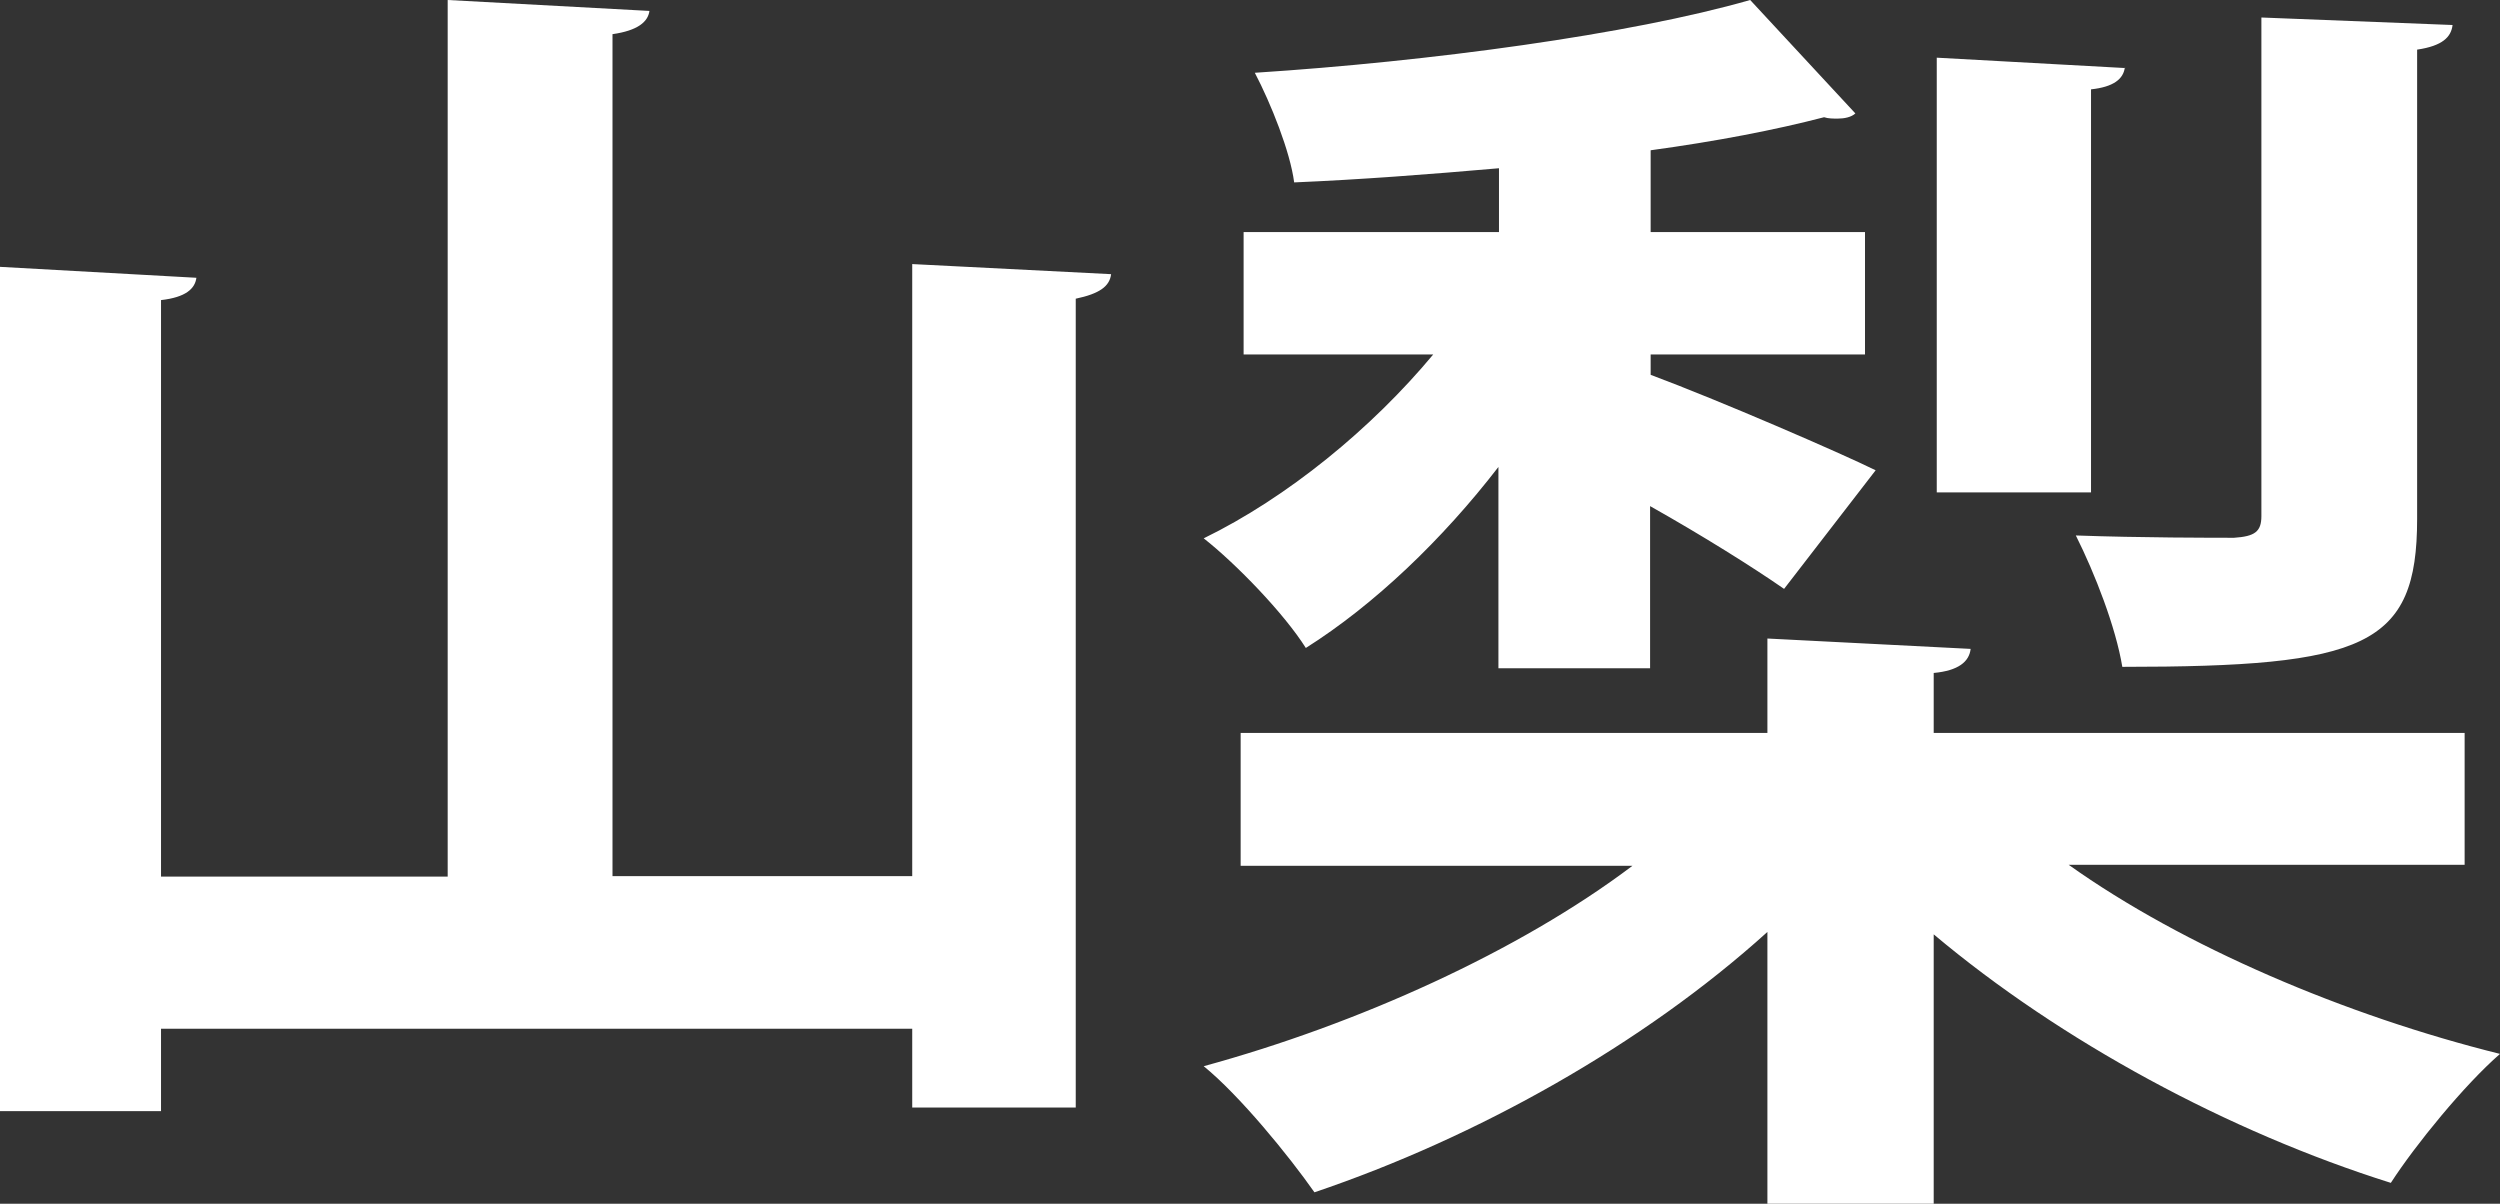
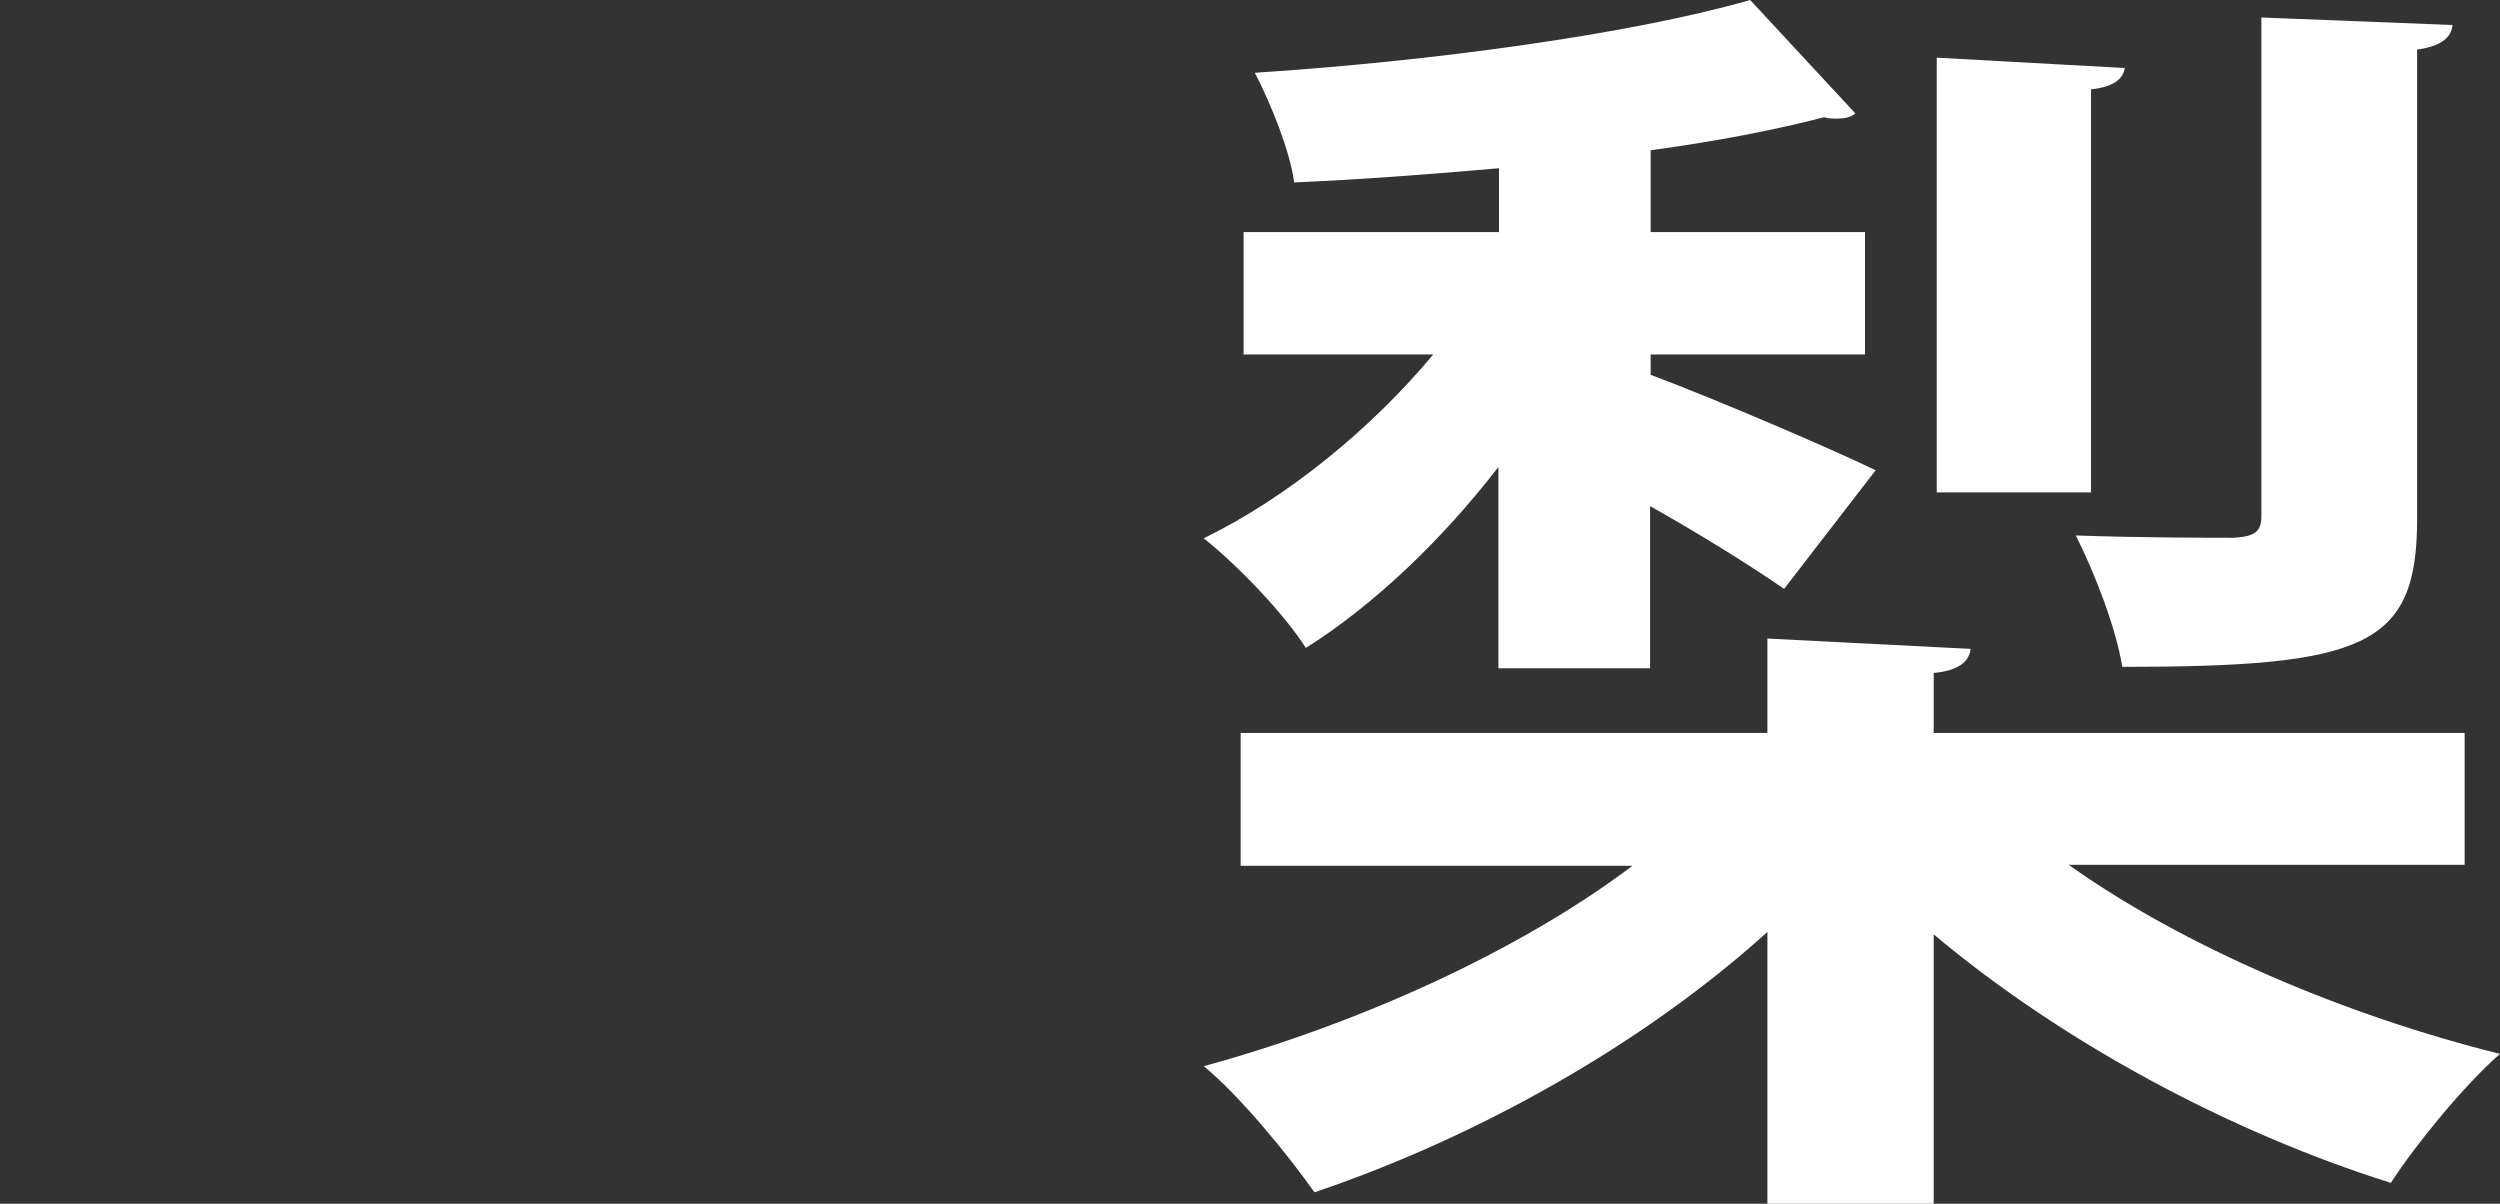
<svg xmlns="http://www.w3.org/2000/svg" width="27" height="13" viewBox="0 0 27 13" fill="none">
  <rect x="0" y="0" width="27" height="13" fill="#333333" stroke="none" />
-   <path d="M9.852 2.852L12 2.961C11.984 3.093 11.874 3.172 11.618 3.226V11.961H9.852V11.11H1.739V12H0V2.882L2.121 3C2.106 3.118 2.006 3.211 1.739 3.241V9.467H4.835V0L7.014 0.118C6.998 0.236 6.888 0.33 6.615 0.369V9.462H9.852V2.852Z" fill="white" />
  <path d="M16.183 7.217V5.043C15.577 5.829 14.84 6.533 14.103 6.998C13.868 6.625 13.35 6.089 13 5.814C13.901 5.375 14.813 4.629 15.479 3.828H13.431V2.506H16.189V1.817C15.435 1.883 14.687 1.94 13.977 1.97C13.934 1.638 13.726 1.118 13.552 0.786C15.441 0.664 17.603 0.373 18.902 0L20.038 1.225C19.994 1.266 19.918 1.281 19.847 1.281C19.803 1.281 19.743 1.281 19.7 1.266C19.17 1.404 18.537 1.526 17.827 1.623V2.506H20.142V3.828H17.827V4.048C18.564 4.323 19.874 4.89 20.257 5.079L19.268 6.36C18.93 6.125 18.384 5.783 17.821 5.466V7.217H16.183ZM26.618 9.34H22.342C23.582 10.223 25.335 10.969 27 11.382C26.618 11.714 26.088 12.362 25.821 12.775C24.068 12.224 22.255 11.244 20.884 10.091V13H19.088V10.065C17.745 11.28 15.948 12.285 14.196 12.877C13.917 12.479 13.388 11.831 13 11.515C14.665 11.06 16.407 10.274 17.63 9.351H13.399V7.916H19.088V6.896L21.283 7.008C21.267 7.146 21.152 7.243 20.884 7.268V7.916H26.618V9.351V9.34ZM22.948 0.73C22.932 0.852 22.828 0.939 22.583 0.965V5.318H20.917V0.623L22.954 0.735L22.948 0.73ZM26.487 0.276C26.47 0.398 26.383 0.495 26.105 0.536V5.604C26.105 6.982 25.542 7.202 22.921 7.202C22.85 6.773 22.626 6.196 22.419 5.783C23.112 5.808 23.91 5.808 24.128 5.808C24.352 5.793 24.423 5.742 24.423 5.574V0.189L26.487 0.27V0.276Z" fill="white" />
</svg>